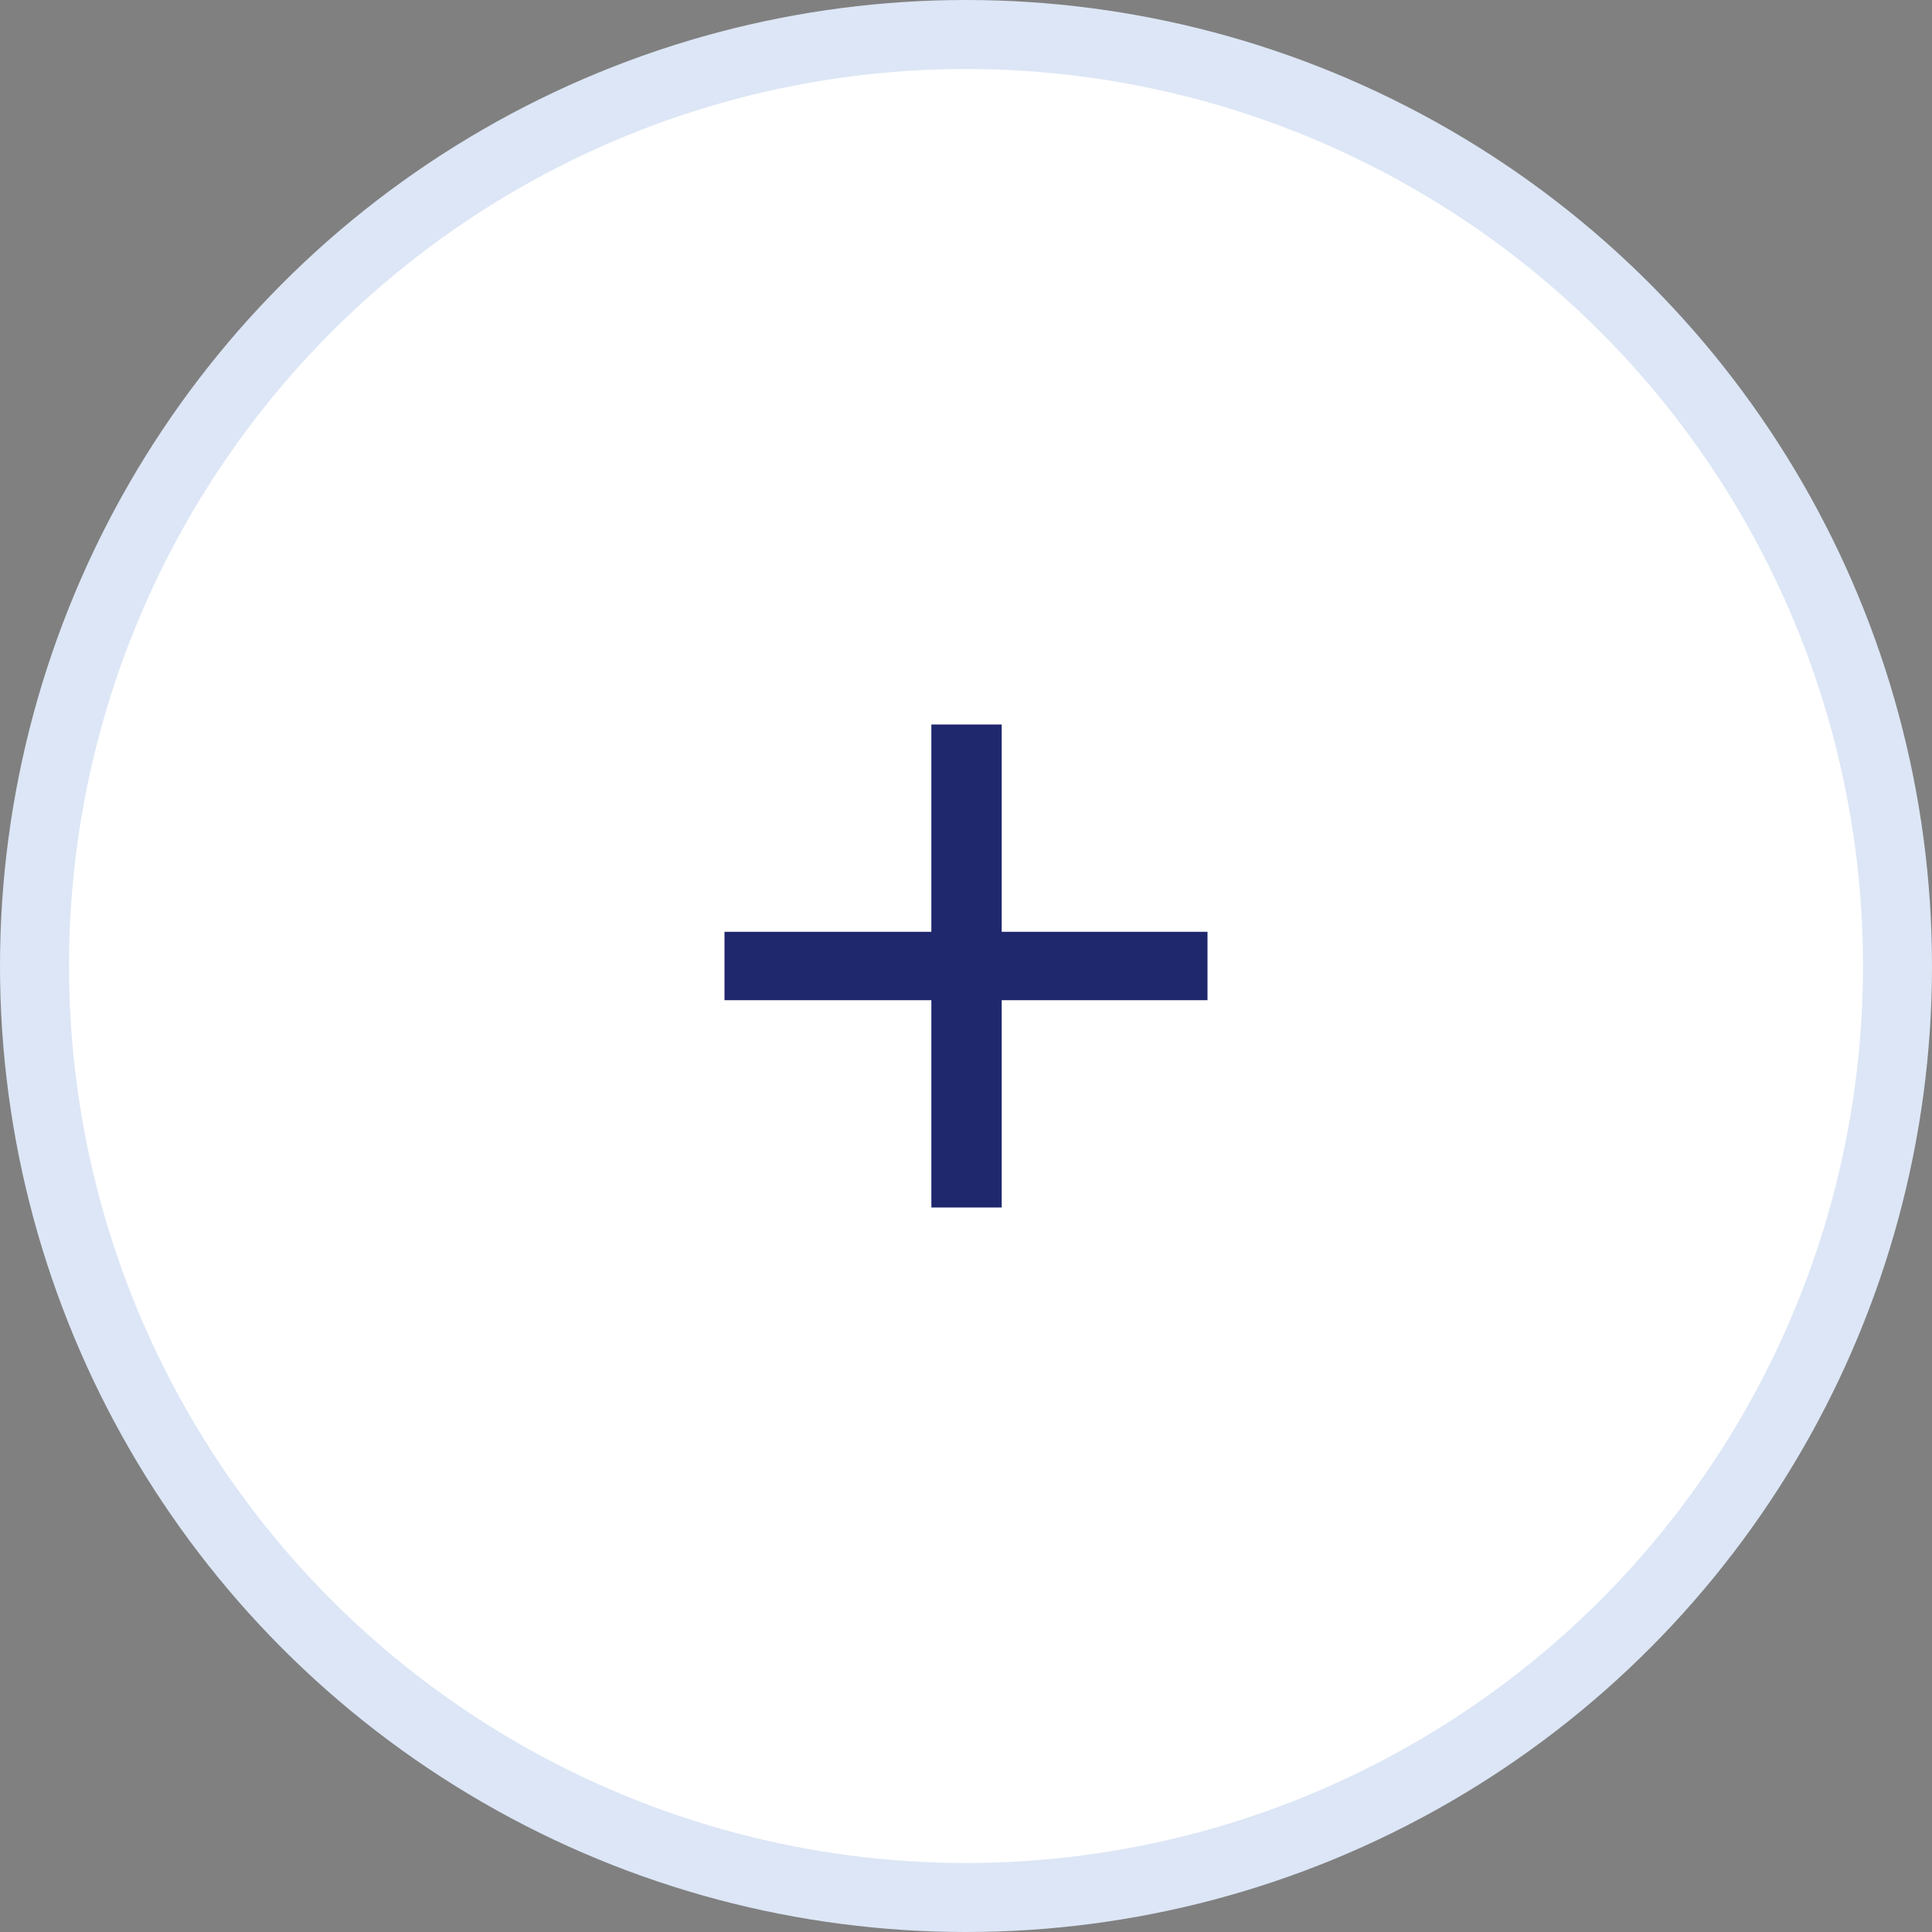
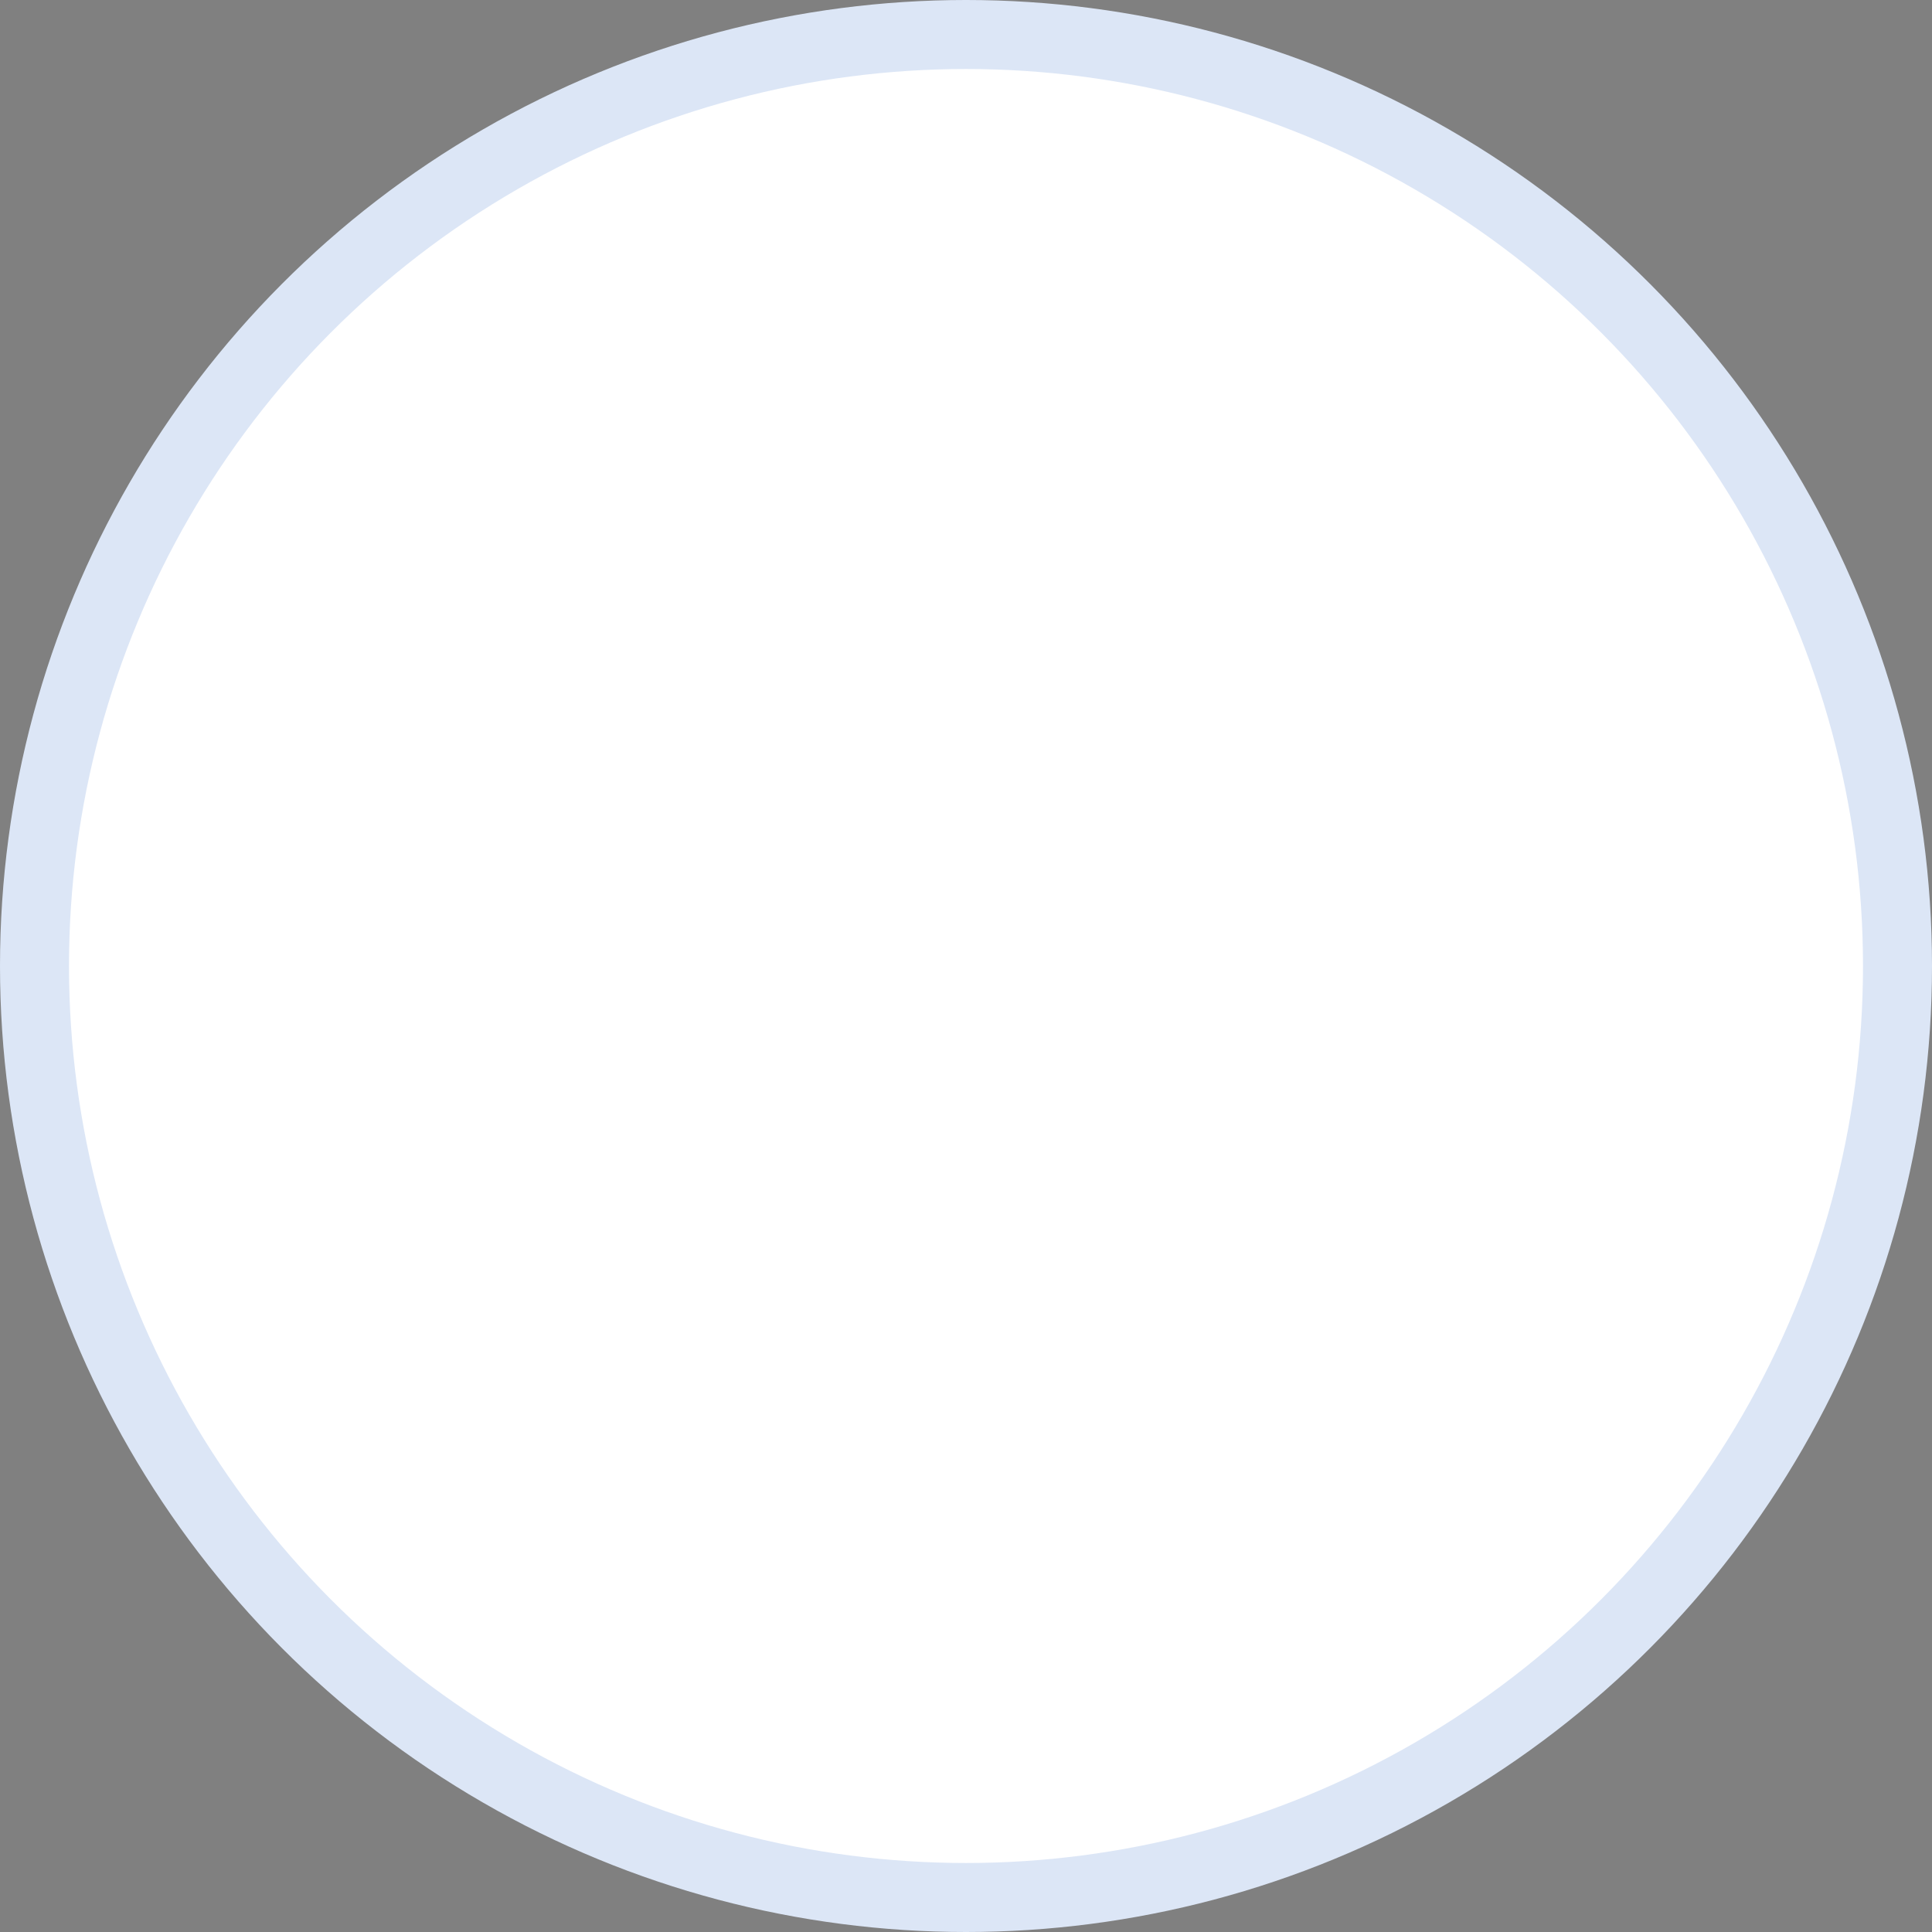
<svg xmlns="http://www.w3.org/2000/svg" width="56px" height="56px" viewBox="0 0 56 56" version="1.1">
  <rect x="0" y="0" width="56" height="56" fill="#808080" stroke="none" />
  <title>Group 17</title>
  <desc>Created with Sketch.</desc>
  <g id="TP16---Formation" stroke="none" stroke-width="1" fill="none" fill-rule="evenodd">
    <g id="Formation_Fiche-programme_ouvert" transform="translate(-1138, -1747)">
      <g id="Les-+" transform="translate(939, 1707)">
        <g id="Titre" transform="translate(133, 40)">
          <g id="Group-12" transform="translate(66, 0)">
            <g id="Group-17" transform="translate(0, 0)">
              <circle id="Oval-2" stroke="#DCE6F6" stroke-width="2" fill="#FFFFFF" cx="28" cy="28" r="27" />
-               <polygon id="+" fill="#1F276D" fill-rule="nonzero" points="29.035 35 29.035 28.991 35 28.991 35 27.009 29.035 27.009 29.035 21 26.996 21 26.996 27.009 21 27.009 21 28.991 26.996 28.991 26.996 35" />
            </g>
          </g>
        </g>
      </g>
    </g>
  </g>
</svg>